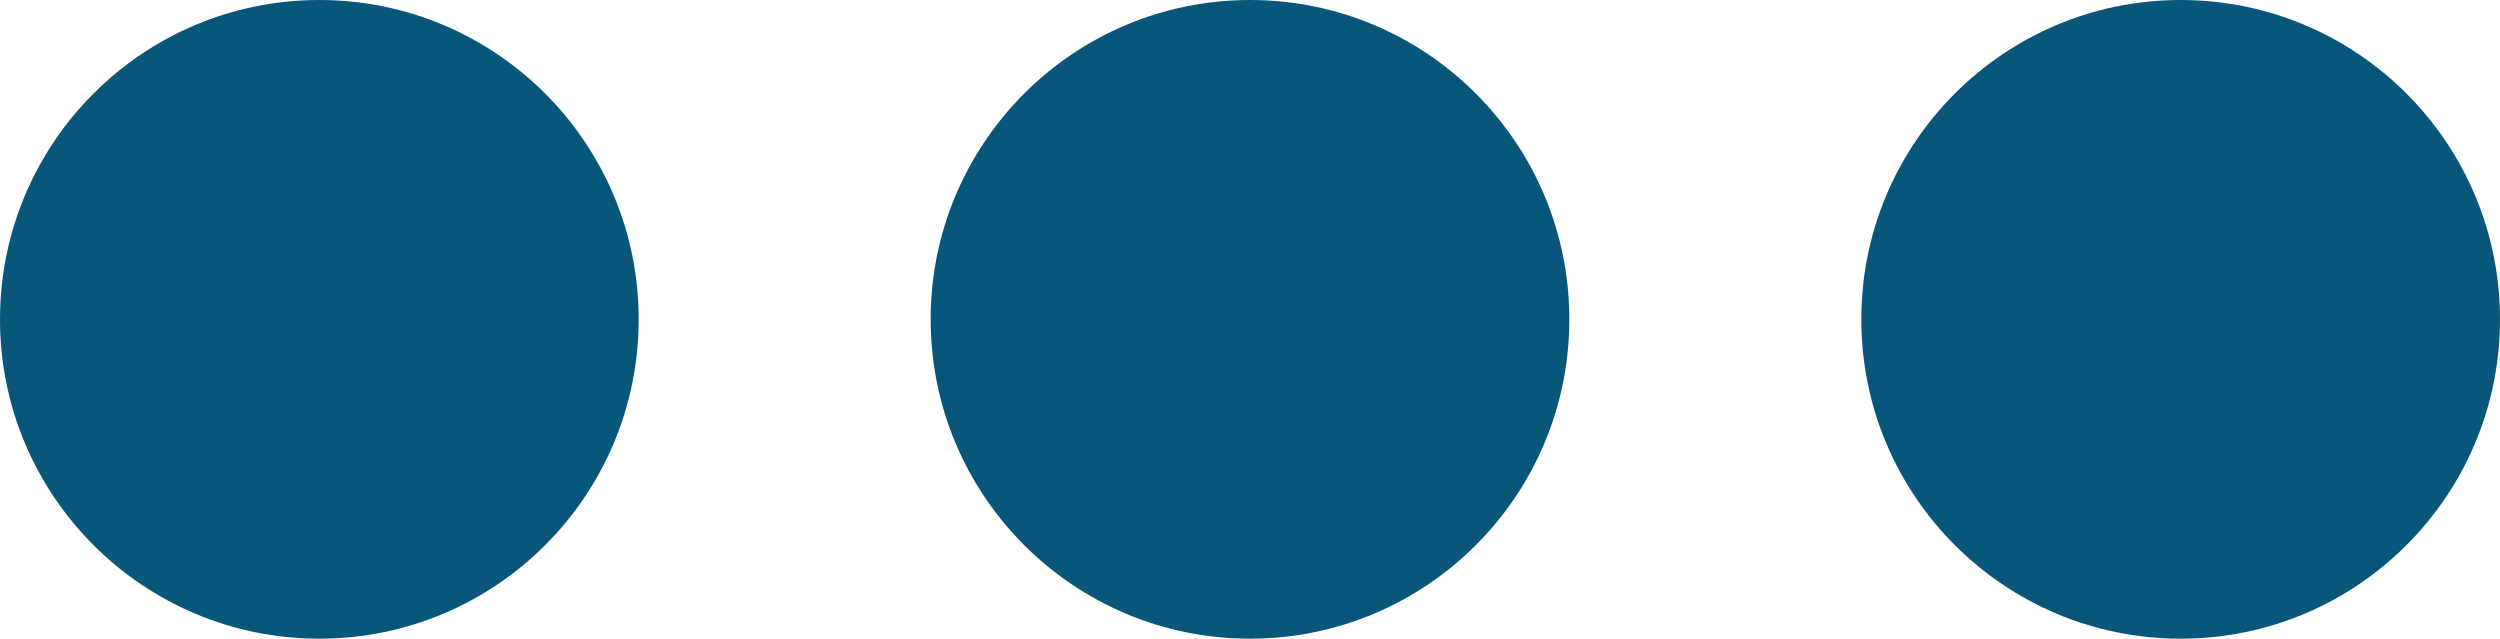
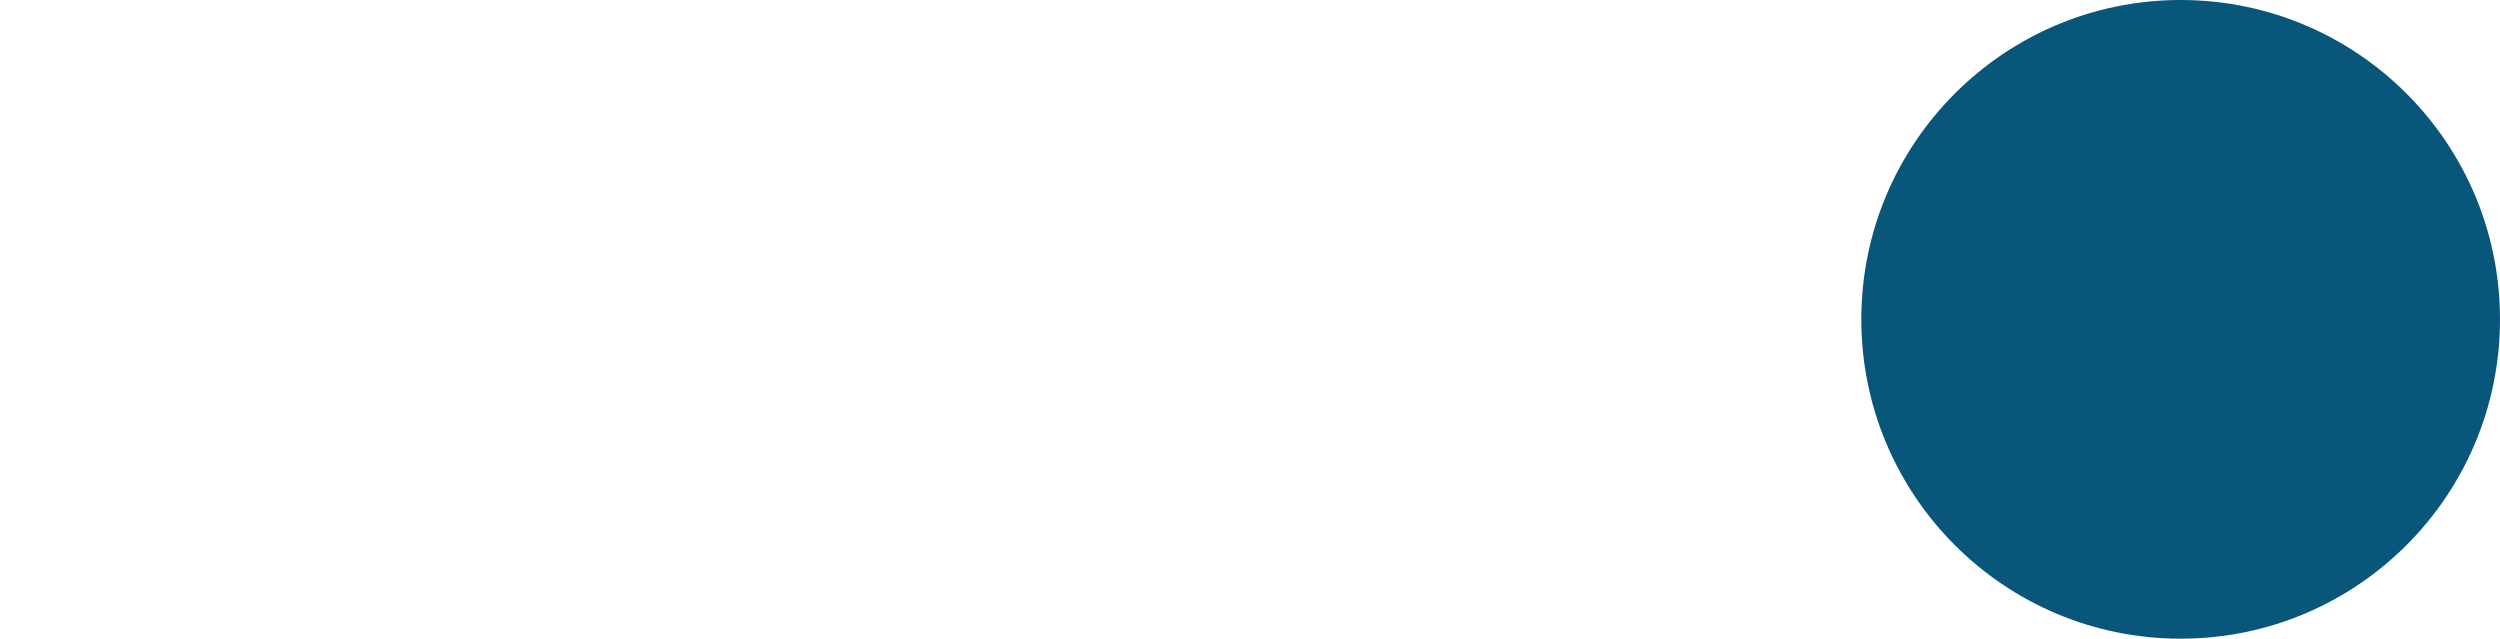
<svg xmlns="http://www.w3.org/2000/svg" version="1.1" id="Layer_1" x="0px" y="0px" viewBox="0 0 27.4 7" style="enable-background:new 0 0 27.4 7;" xml:space="preserve">
  <style type="text/css">
	.st0{fill:#08577B;}
</style>
  <g>
-     <circle class="st0" cx="3.5" cy="3.5" r="3.5" />
-     <circle class="st0" cx="13.7" cy="3.5" r="3.5" />
    <circle class="st0" cx="23.9" cy="3.5" r="3.5" />
  </g>
</svg>